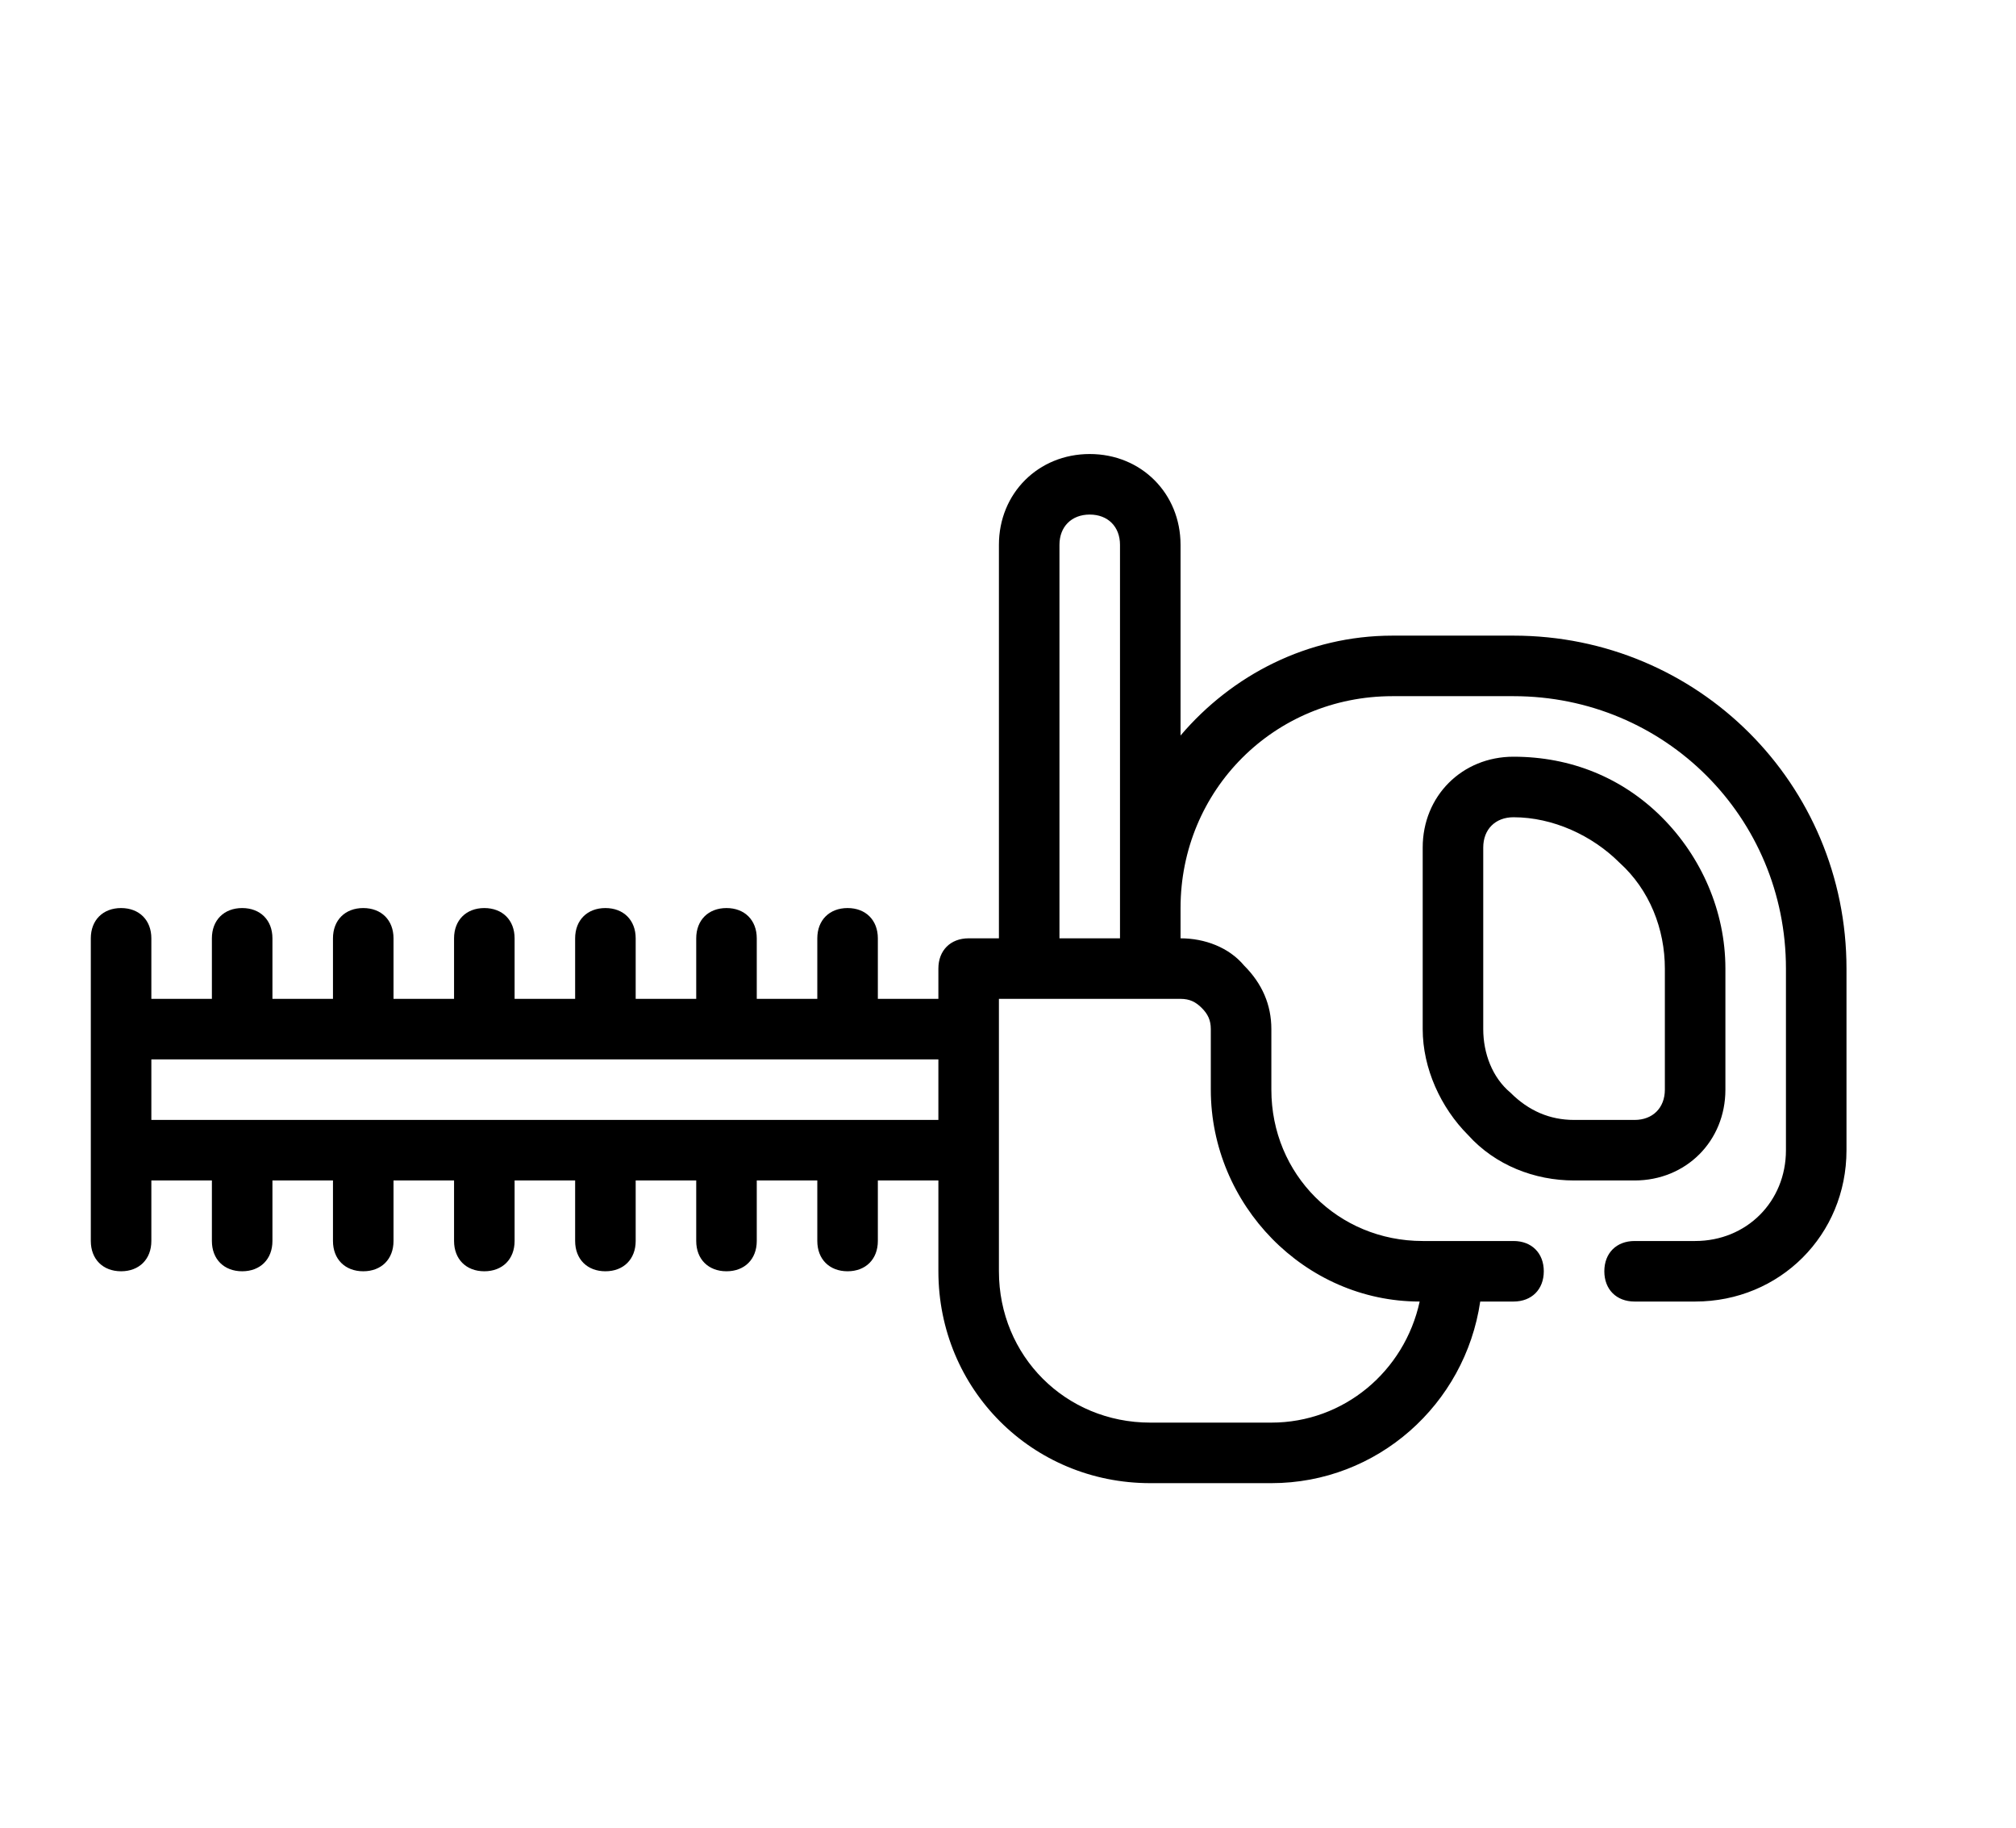
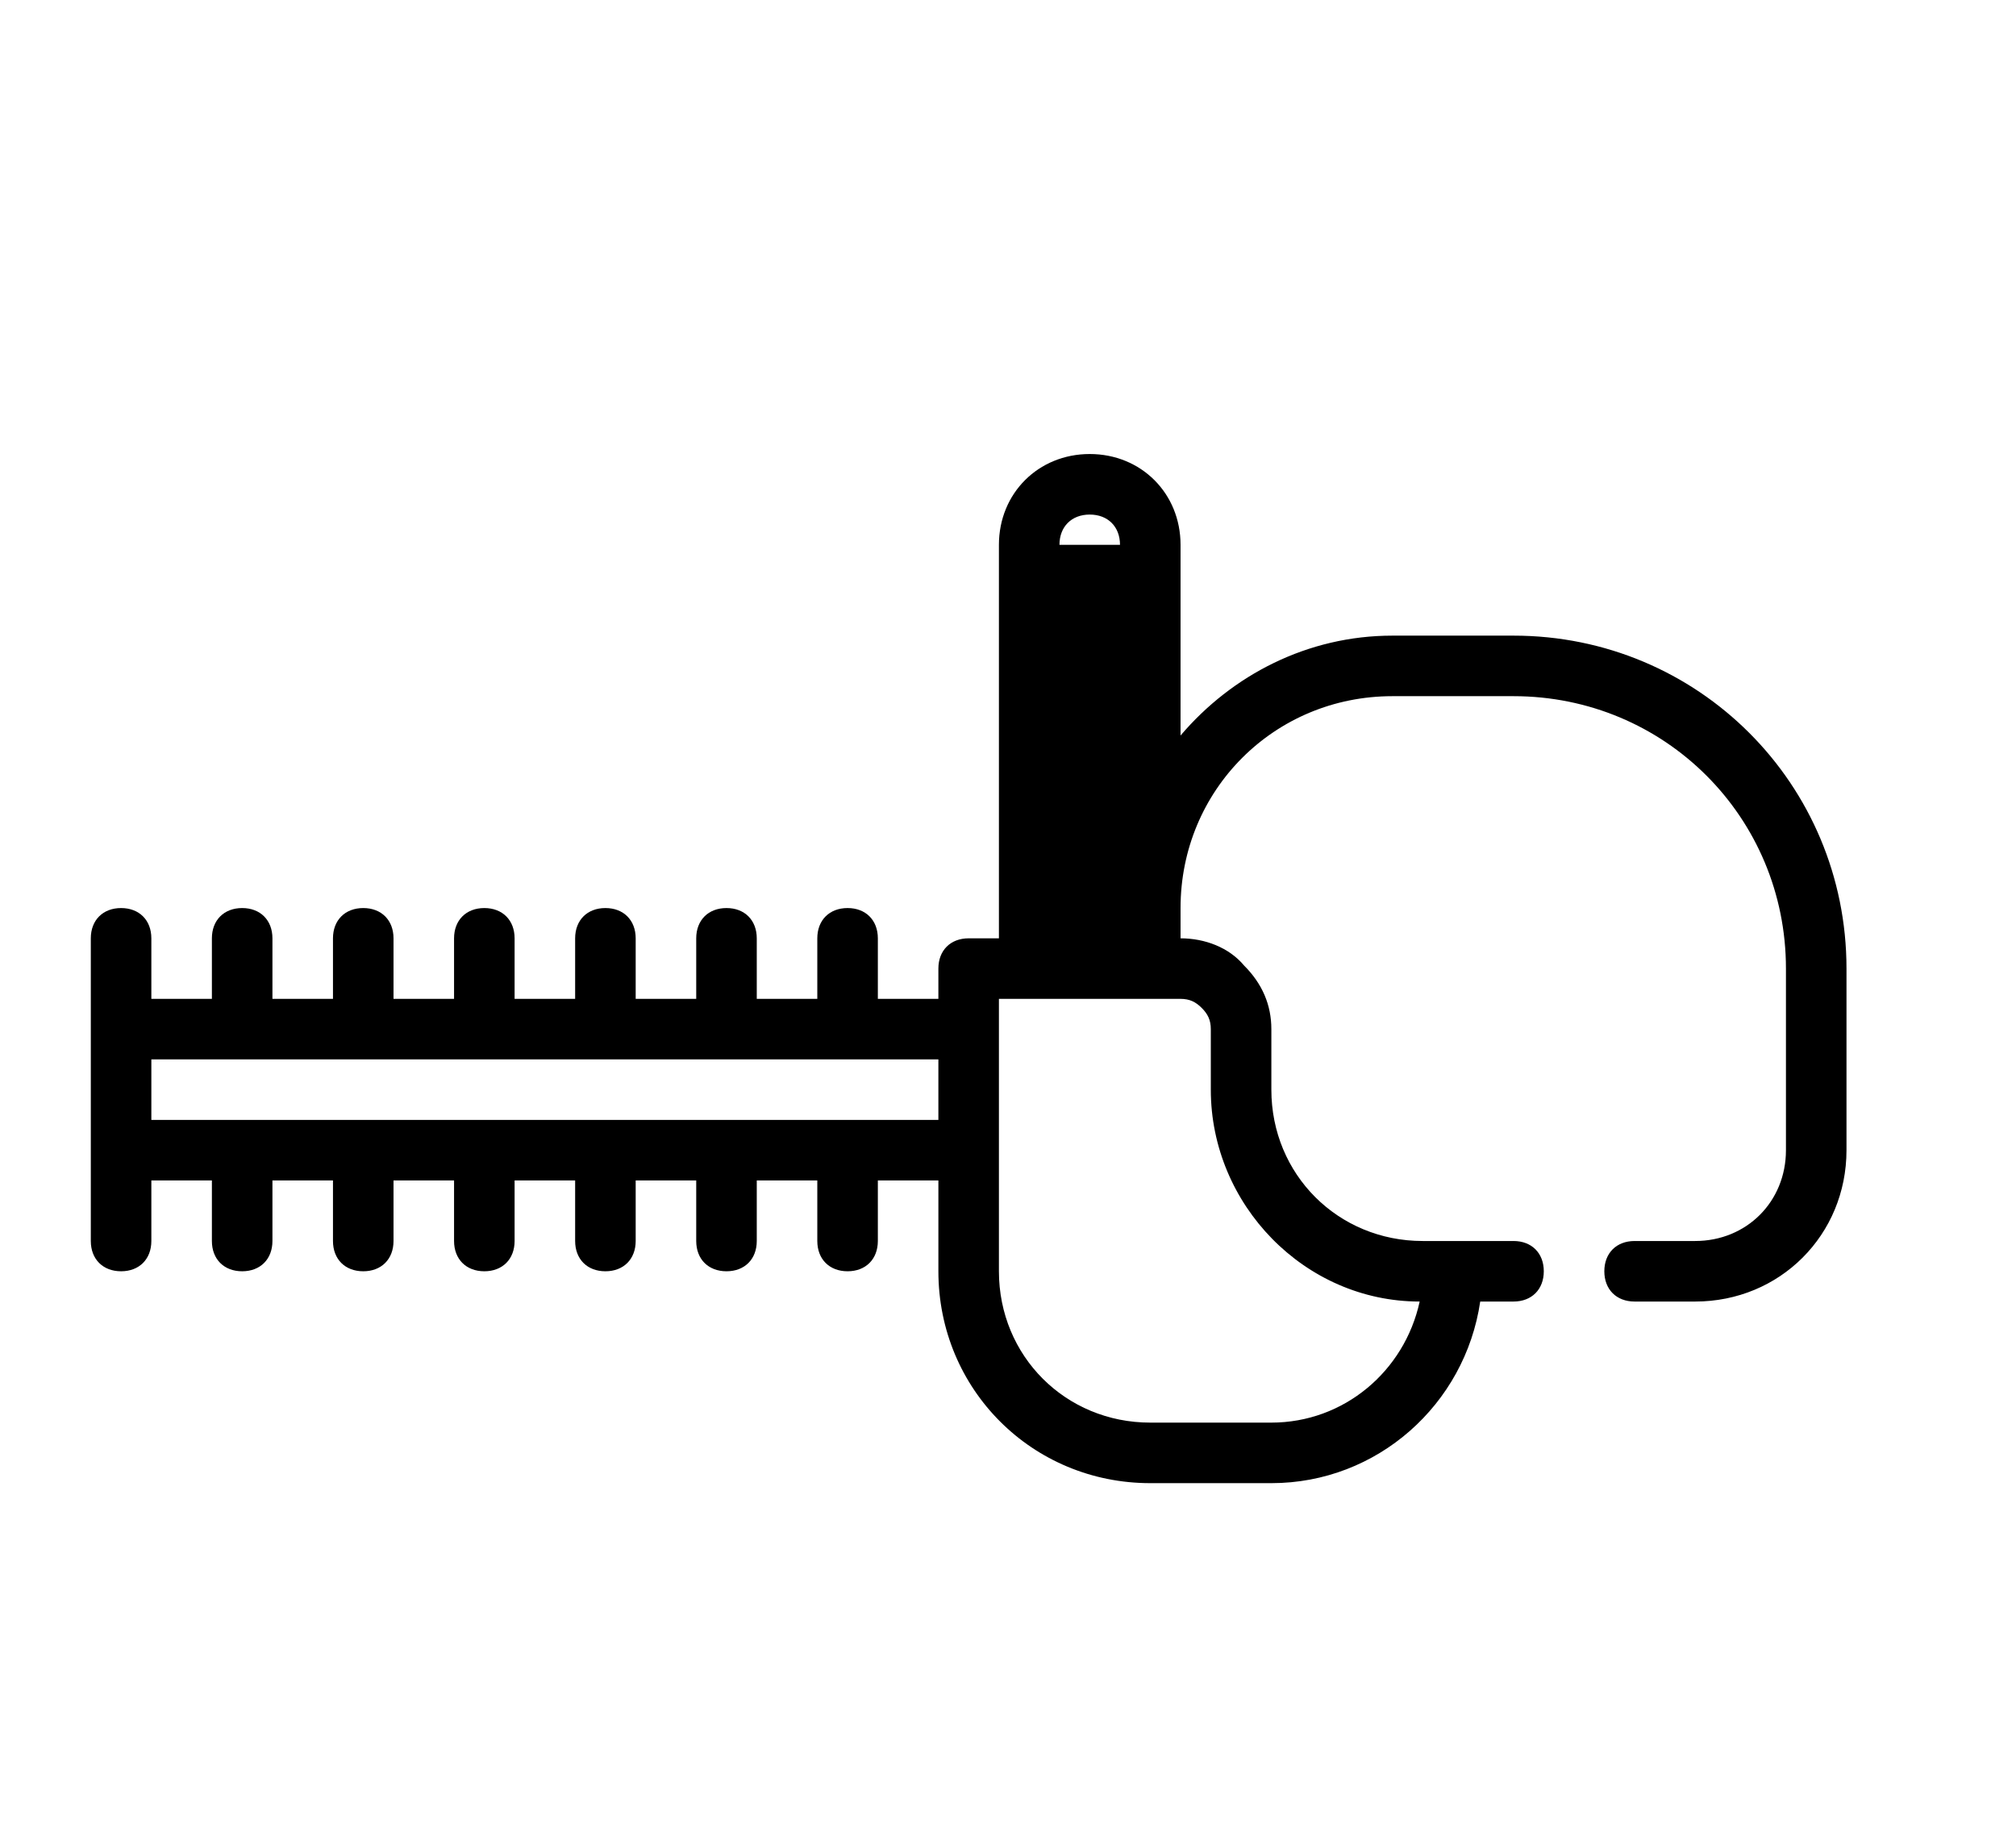
<svg xmlns="http://www.w3.org/2000/svg" id="Calque_1" viewBox="0 0 66.6 60.4">
  <defs>
    <style>
      .st0 {
        fill-rule: evenodd;
      }
    </style>
  </defs>
-   <path id="path4" class="st0" d="M31,33v-1c0-.6.4-1,1-1h1v-13c0-1.7,1.3-3,3-3s3,1.3,3,3v6.3c1.7-2,4.2-3.3,7-3.3h4c6.1,0,11,4.9,11,11v6c0,2.8-2.2,5-5,5h-2c-.6,0-1-.4-1-1s.4-1,1-1h2c1.7,0,3-1.3,3-3v-6c0-5-4-9-9-9h-4c-3.9,0-7,3.1-7,7v1c.8,0,1.6.3,2.1.9.6.6.9,1.3.9,2.1v2c0,2.8,2.2,5,5,5h3c.6,0,1,.4,1,1s-.4,1-1,1h-1.1c-.5,3.4-3.4,6-6.9,6h-4c-3.9,0-7-3.1-7-7v-3h-2v2c0,.6-.4,1-1,1s-1-.4-1-1v-2h-2v2c0,.6-.4,1-1,1s-1-.4-1-1v-2h-2v2c0,.6-.4,1-1,1s-1-.4-1-1v-2h-2v2c0,.6-.4,1-1,1s-1-.4-1-1v-2h-2v2c0,.6-.4,1-1,1s-1-.4-1-1v-2h-2v2c0,.6-.4,1-1,1s-1-.4-1-1v-2h-2v2c0,.6-.4,1-1,1s-1-.4-1-1v-10c0-.6.4-1,1-1s1,.4,1,1v2h2v-2c0-.6.4-1,1-1s1,.4,1,1v2h2v-2c0-.6.4-1,1-1s1,.4,1,1v2h2v-2c0-.6.4-1,1-1s1,.4,1,1v2h2v-2c0-.6.4-1,1-1s1,.4,1,1v2h2v-2c0-.6.4-1,1-1s1,.4,1,1v2h2v-2c0-.6.4-1,1-1s1,.4,1,1v2h2ZM33,33v9c0,2.8,2.2,5,5,5h4c2.4,0,4.4-1.7,4.9-4-3.8,0-6.9-3.2-6.9-7v-2c0-.3-.1-.5-.3-.7-.2-.2-.4-.3-.7-.3h-6ZM31,35H5v2h26v-2ZM37,18c0-.6-.4-1-1-1s-1,.4-1,1v13h2v-13Z" />
-   <path id="path6" class="st0" d="M50,25c1.9,0,3.6.7,4.9,2,1.3,1.3,2.1,3.1,2.1,5v4c0,1.7-1.3,3-3,3h-2c-1.3,0-2.6-.5-3.5-1.5-.9-.9-1.5-2.2-1.5-3.5v-6c0-1.7,1.3-3,3-3ZM50,27c-.6,0-1,.4-1,1v6c0,.8.3,1.6.9,2.1.6.6,1.3.9,2.1.9h2c.6,0,1-.4,1-1v-4c0-1.3-.5-2.6-1.5-3.5-.9-.9-2.2-1.5-3.5-1.5Z" />
+   <path id="path4" class="st0" d="M31,33v-1c0-.6.4-1,1-1h1v-13c0-1.7,1.3-3,3-3s3,1.3,3,3v6.3c1.7-2,4.2-3.3,7-3.3h4c6.1,0,11,4.9,11,11v6c0,2.8-2.2,5-5,5h-2c-.6,0-1-.4-1-1s.4-1,1-1h2c1.7,0,3-1.3,3-3v-6c0-5-4-9-9-9h-4c-3.9,0-7,3.1-7,7v1c.8,0,1.6.3,2.1.9.6.6.9,1.3.9,2.1v2c0,2.8,2.2,5,5,5h3c.6,0,1,.4,1,1s-.4,1-1,1h-1.1c-.5,3.4-3.4,6-6.9,6h-4c-3.9,0-7-3.1-7-7v-3h-2v2c0,.6-.4,1-1,1s-1-.4-1-1v-2h-2v2c0,.6-.4,1-1,1s-1-.4-1-1v-2h-2v2c0,.6-.4,1-1,1s-1-.4-1-1v-2h-2v2c0,.6-.4,1-1,1s-1-.4-1-1v-2h-2v2c0,.6-.4,1-1,1s-1-.4-1-1v-2h-2v2c0,.6-.4,1-1,1s-1-.4-1-1v-2h-2v2c0,.6-.4,1-1,1s-1-.4-1-1v-10c0-.6.4-1,1-1s1,.4,1,1v2h2v-2c0-.6.4-1,1-1s1,.4,1,1v2h2v-2c0-.6.4-1,1-1s1,.4,1,1v2h2v-2c0-.6.4-1,1-1s1,.4,1,1v2h2v-2c0-.6.4-1,1-1s1,.4,1,1v2h2v-2c0-.6.4-1,1-1s1,.4,1,1v2h2v-2c0-.6.4-1,1-1s1,.4,1,1v2h2ZM33,33v9c0,2.8,2.2,5,5,5h4c2.4,0,4.4-1.7,4.9-4-3.8,0-6.9-3.2-6.9-7v-2c0-.3-.1-.5-.3-.7-.2-.2-.4-.3-.7-.3h-6ZM31,35H5v2h26v-2ZM37,18c0-.6-.4-1-1-1s-1,.4-1,1v13v-13Z" />
</svg>